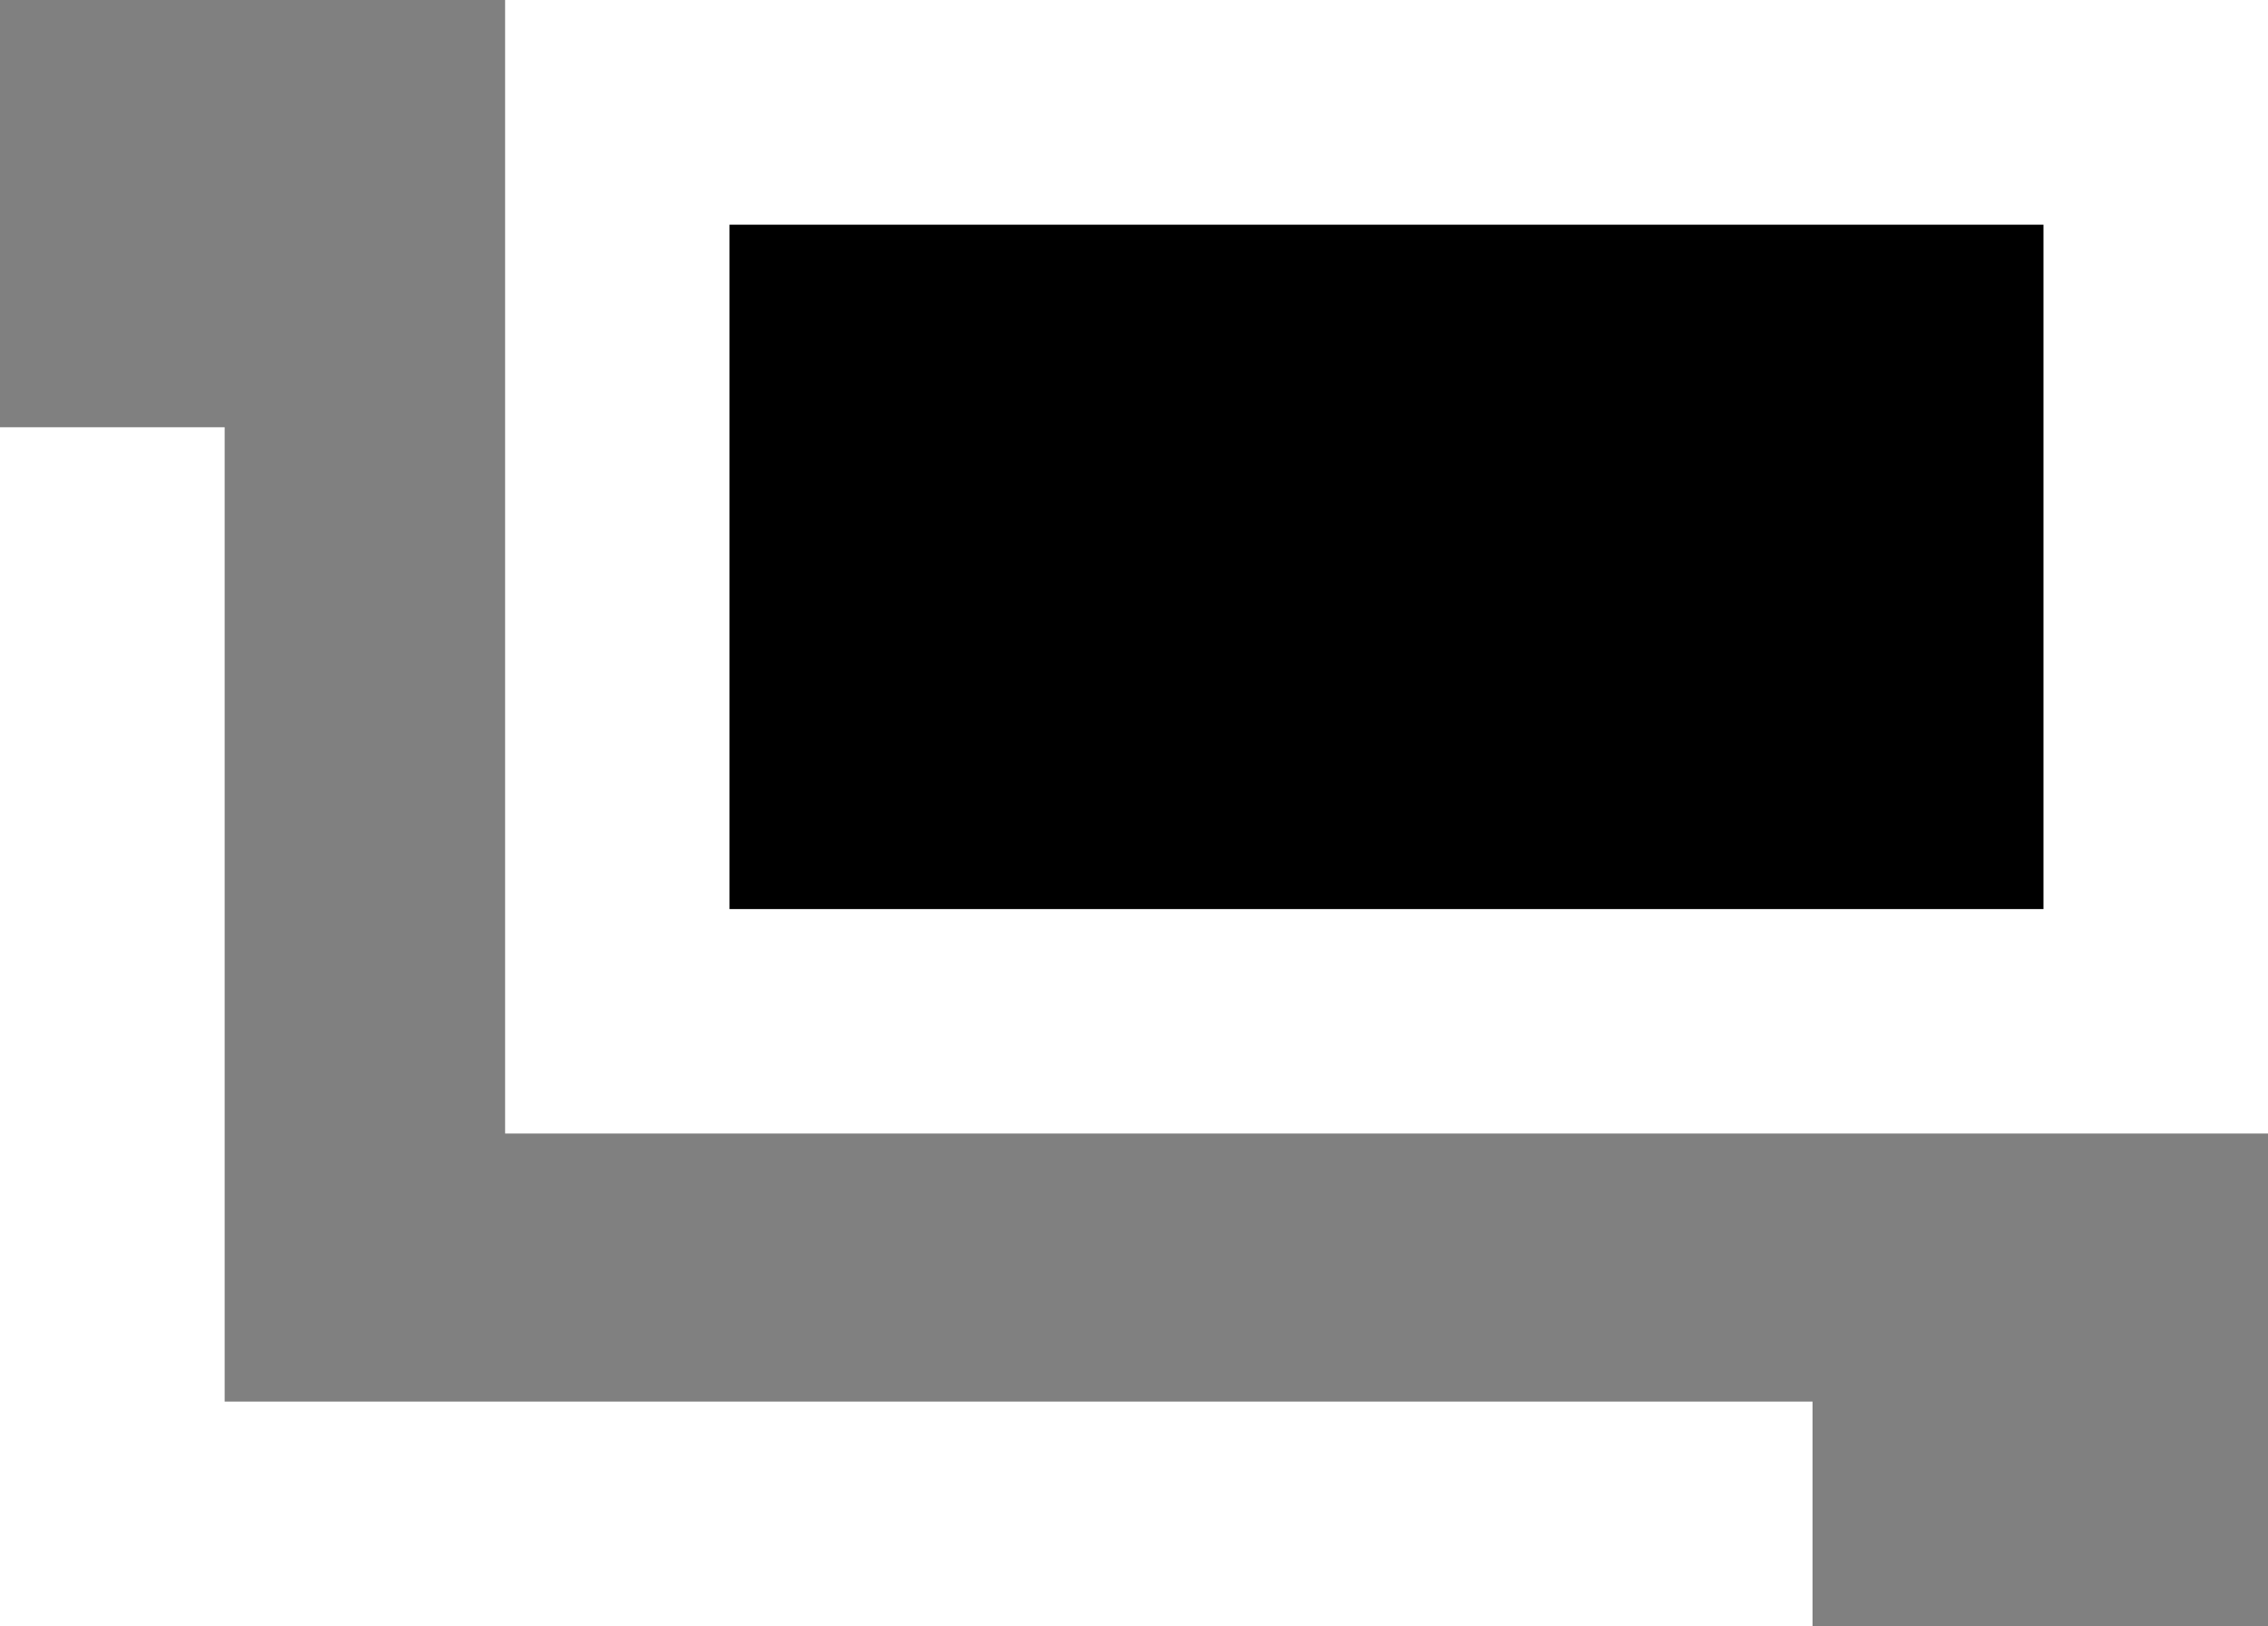
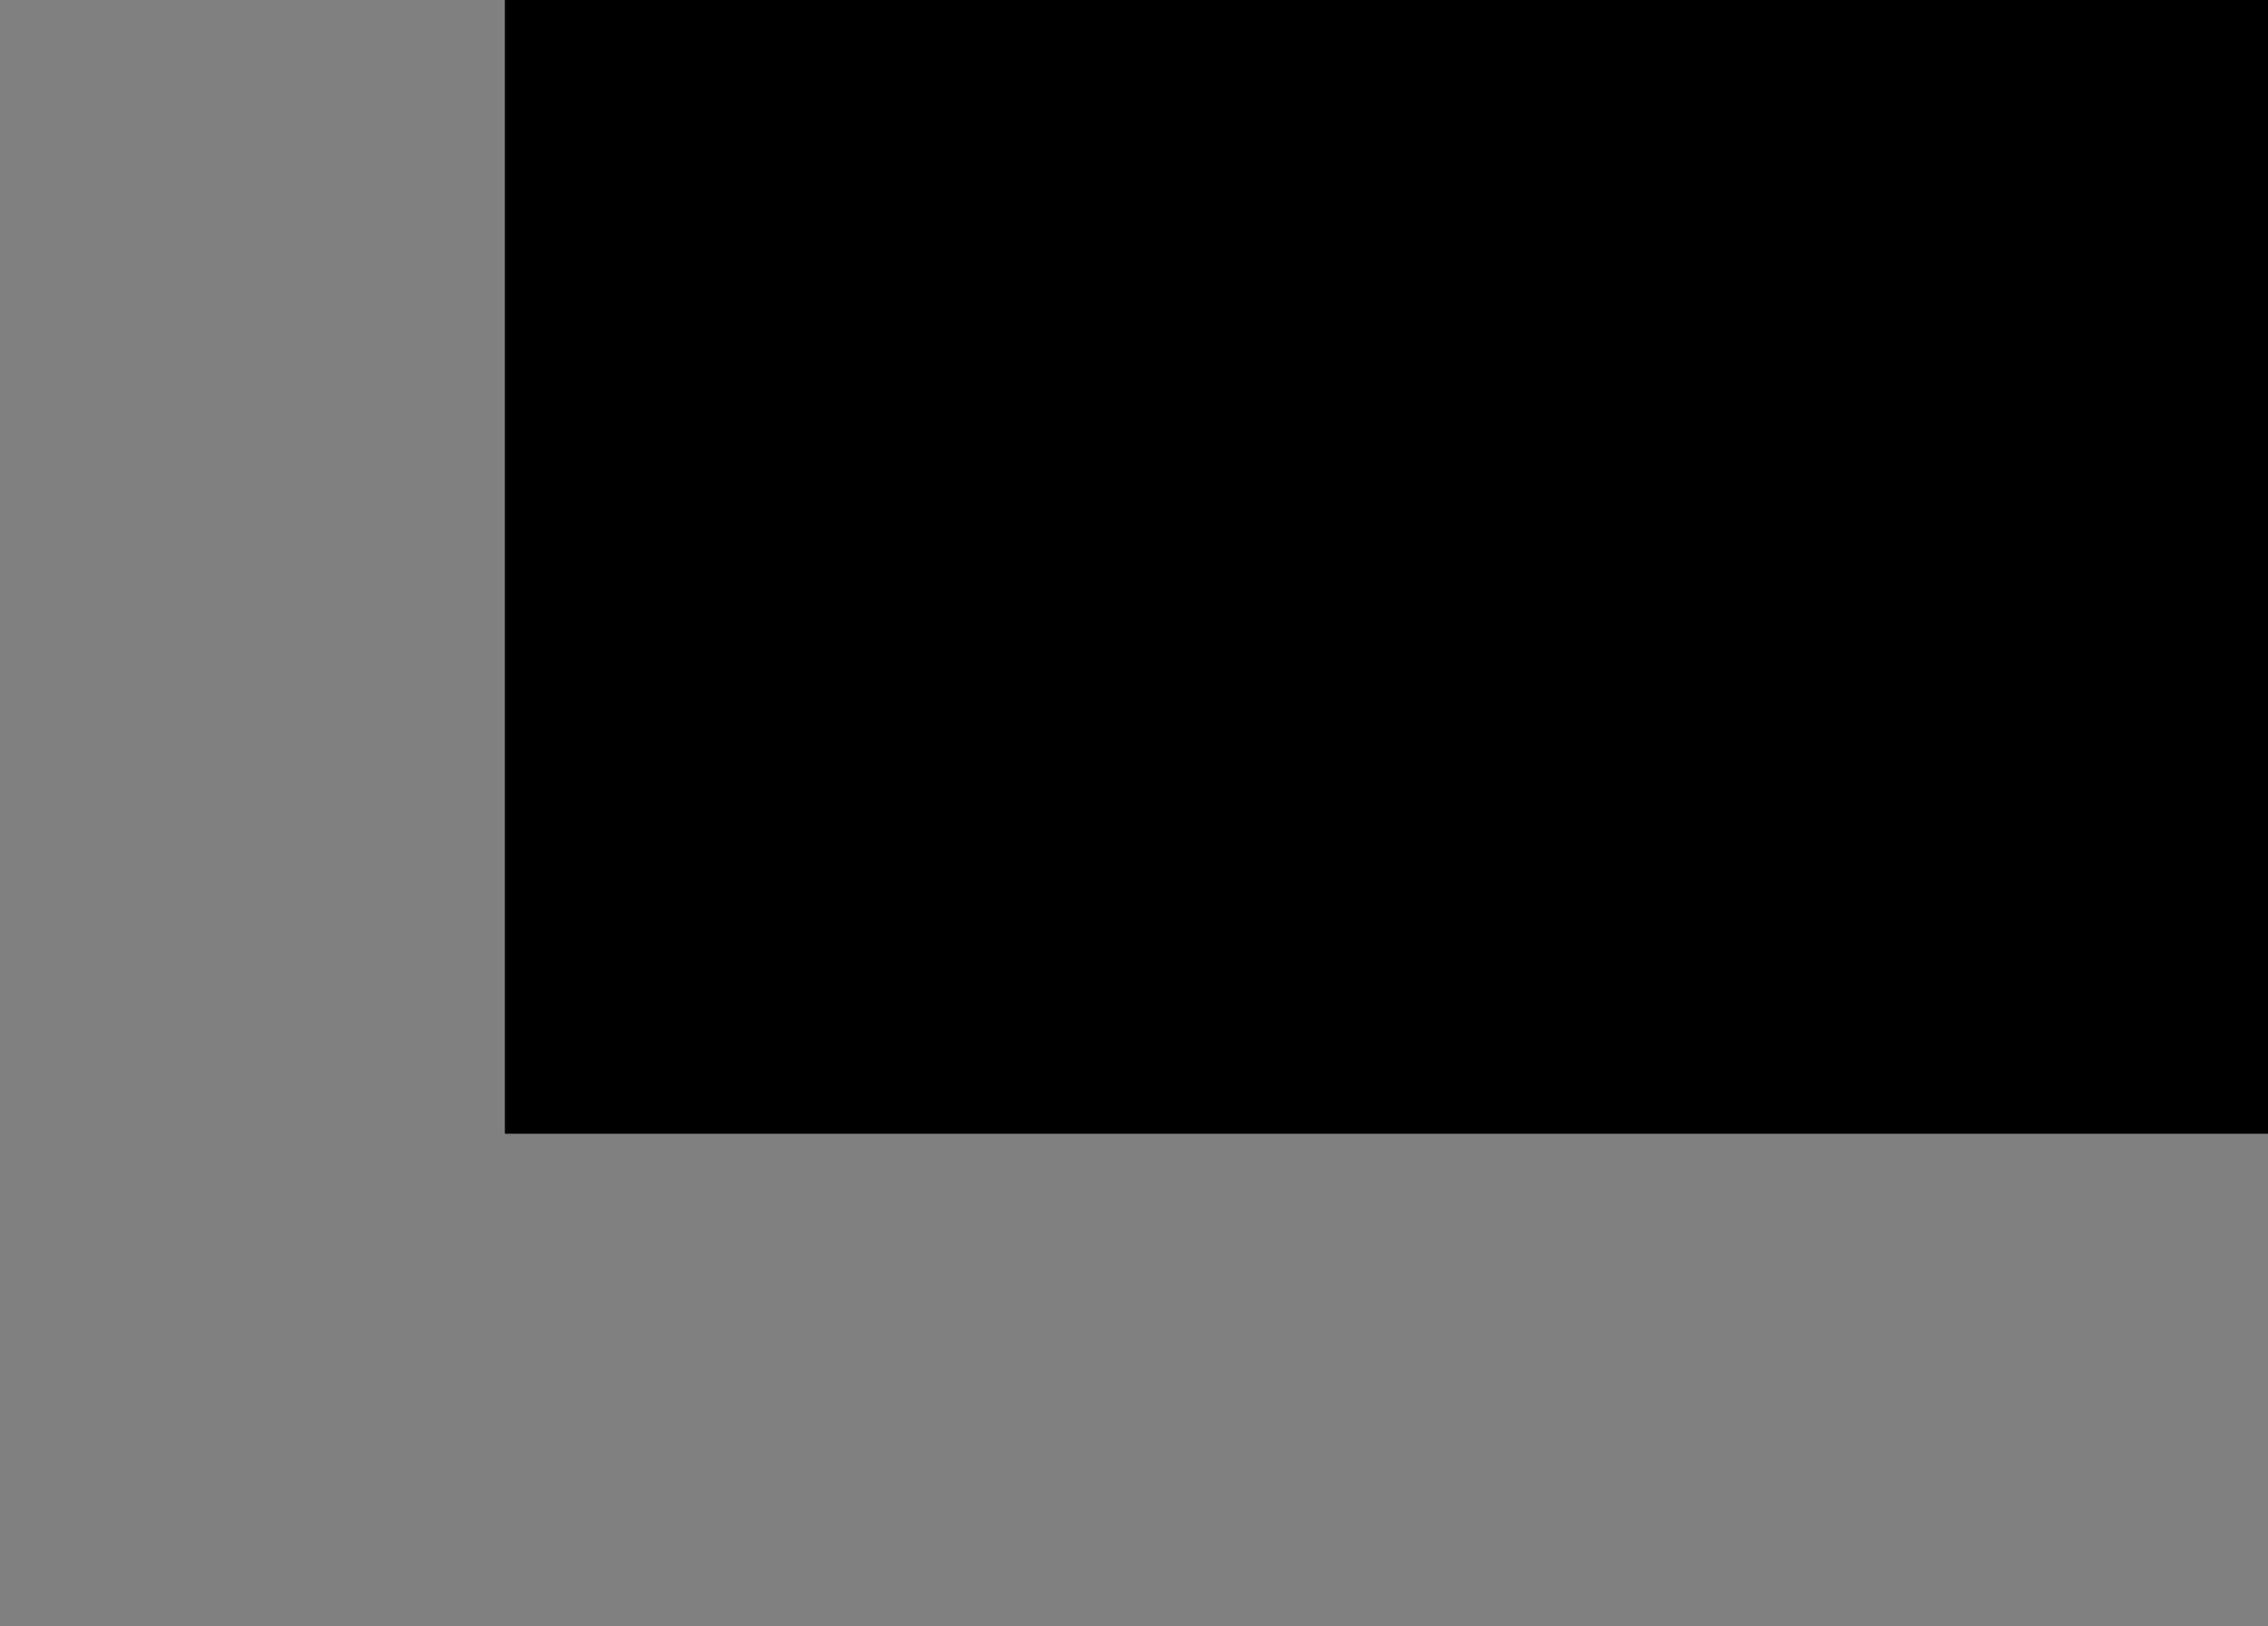
<svg xmlns="http://www.w3.org/2000/svg" width="20.192" height="14.477" viewBox="0 0 20.192 14.477">
  <rect x="0" y="0" width="20.192" height="14.477" fill="#808080" stroke="none" />
  <g id="グループ_73867" data-name="グループ 73867" transform="translate(-814.775 -1473)">
    <g id="グループ_73868" data-name="グループ 73868" transform="translate(6)">
      <g id="グループ_73866" data-name="グループ 73866" transform="translate(813.27 1473)">
        <g id="長方形_21824" data-name="長方形 21824" stroke="#fff" stroke-width="2">
          <rect width="15.698" height="10.092" stroke="none" />
-           <rect x="1" y="1" width="13.698" height="8.092" fill="none" />
        </g>
      </g>
-       <path id="パス_59604" data-name="パス 59604" d="M-16477.223-12201.5v9.673h15.137" transform="translate(17286.998 13678.303)" fill="none" stroke="#fff" stroke-width="2" />
    </g>
  </g>
</svg>